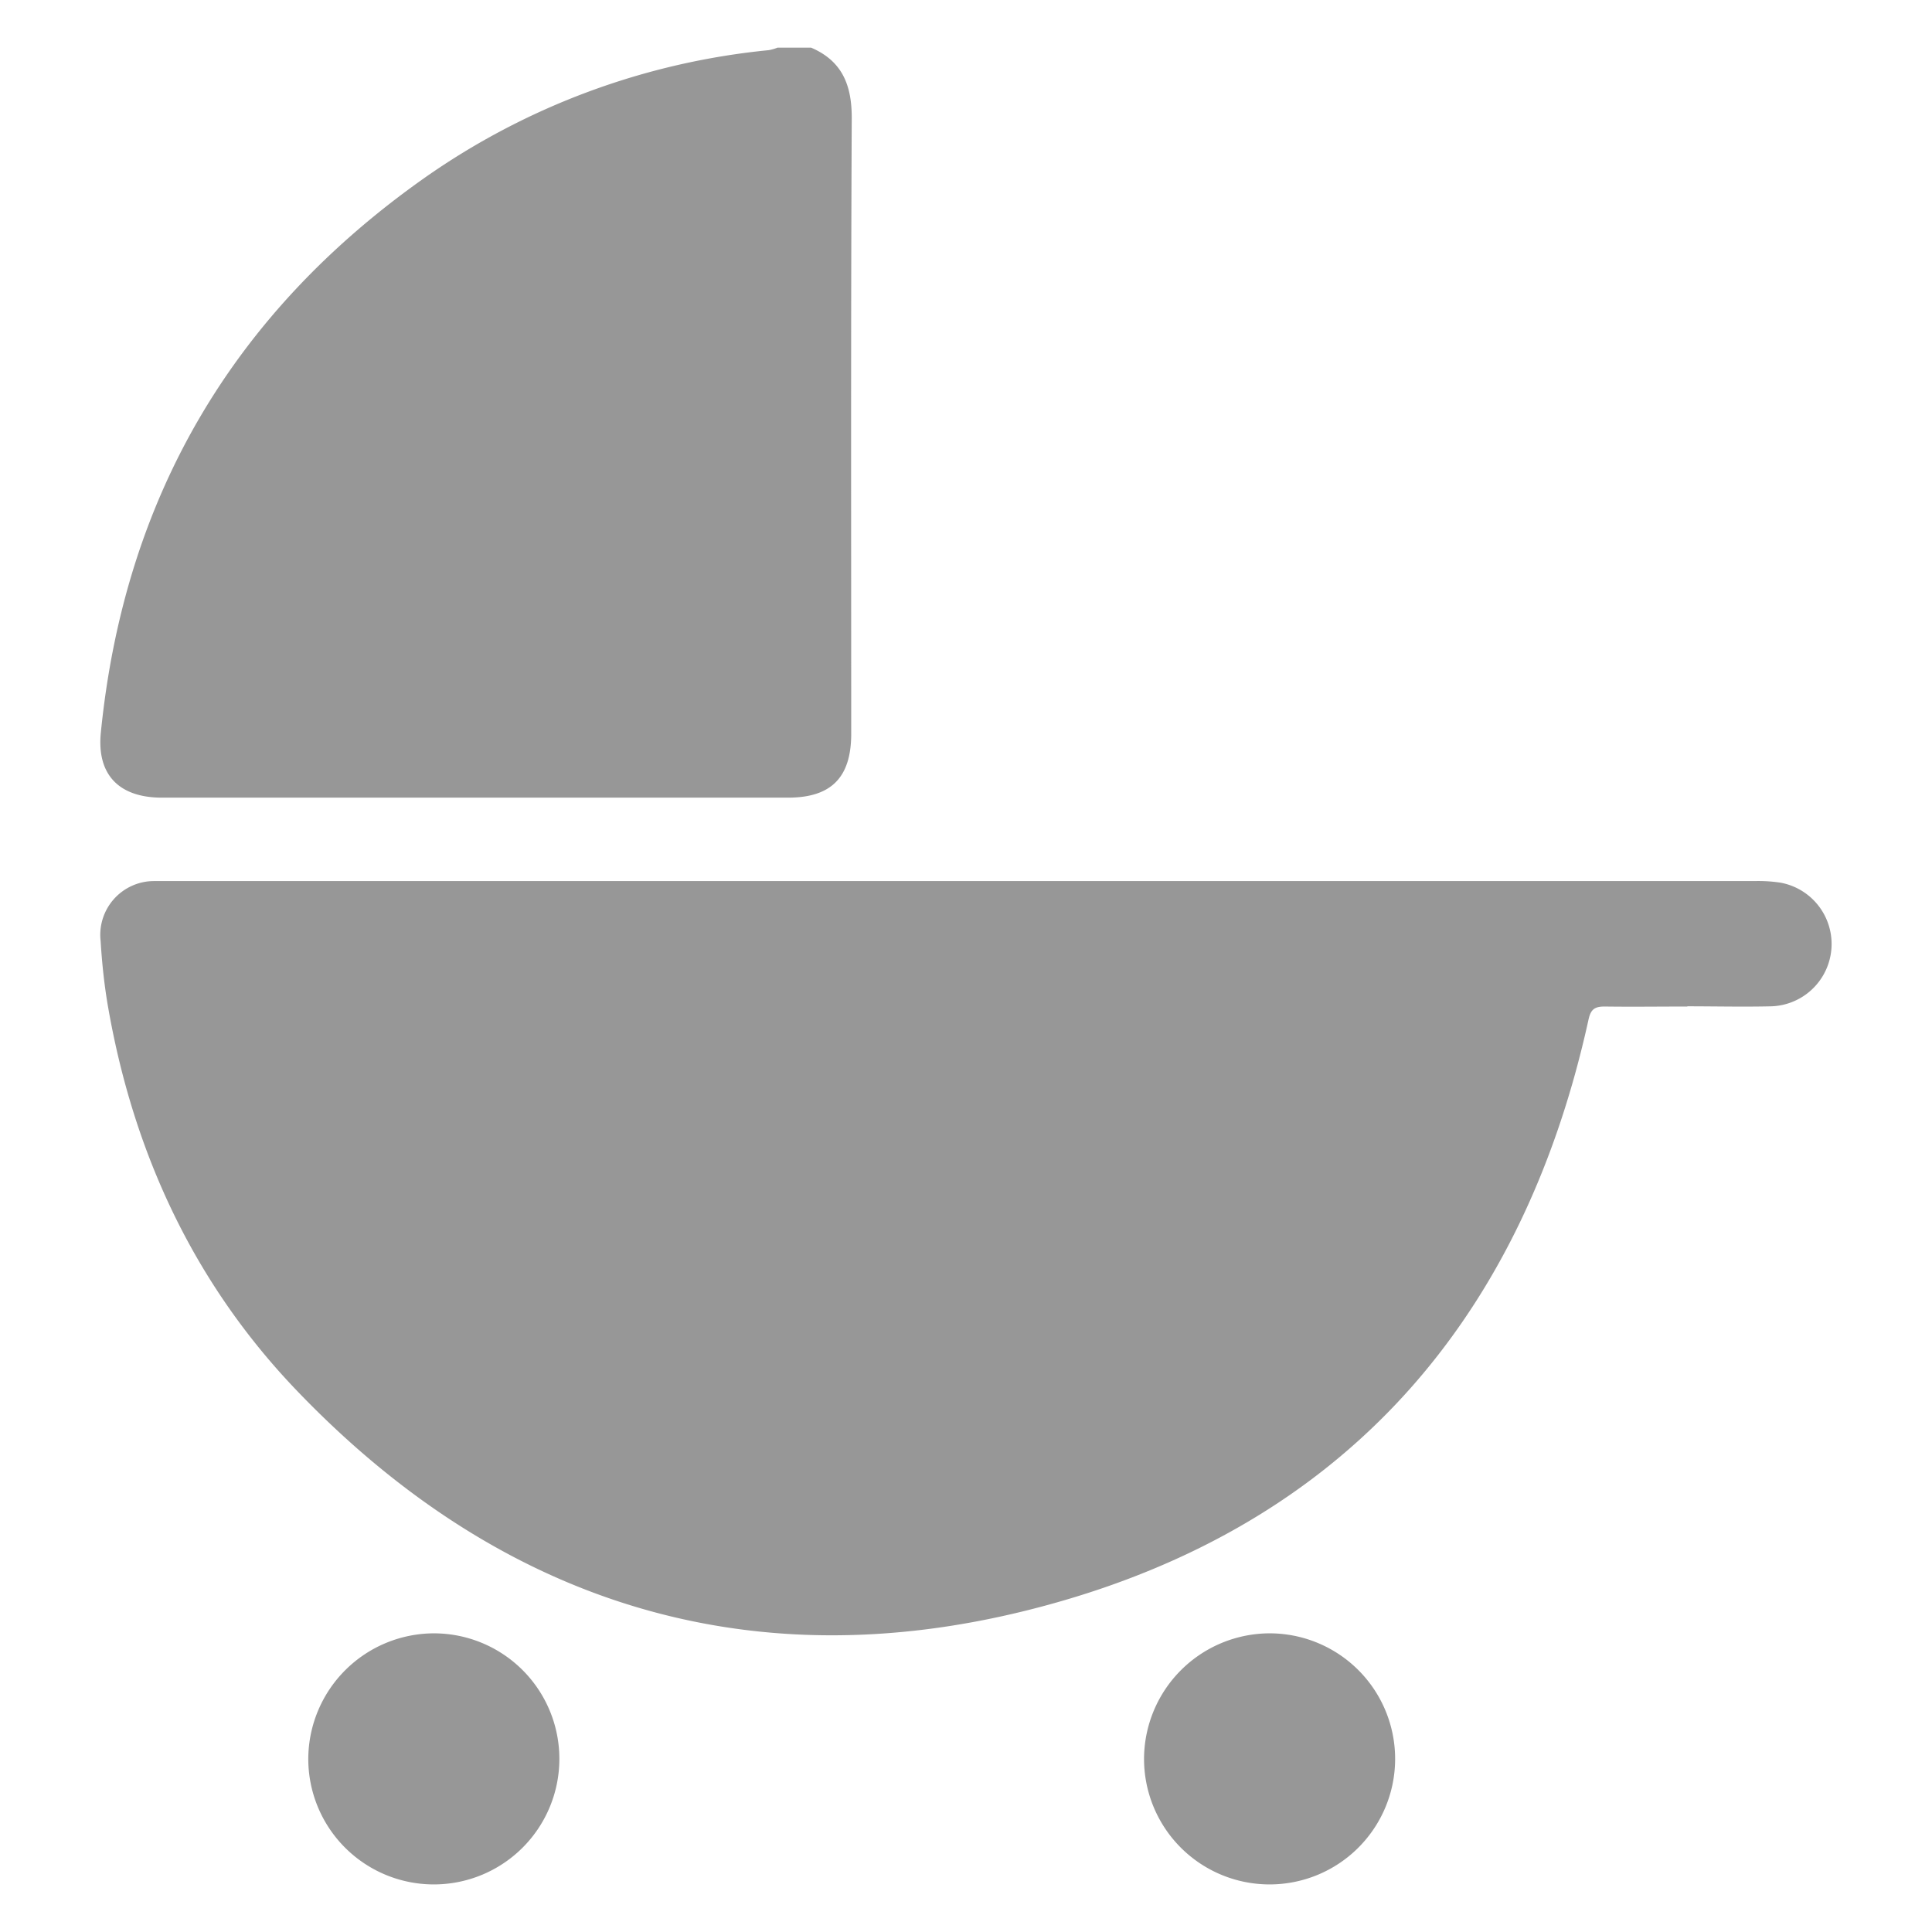
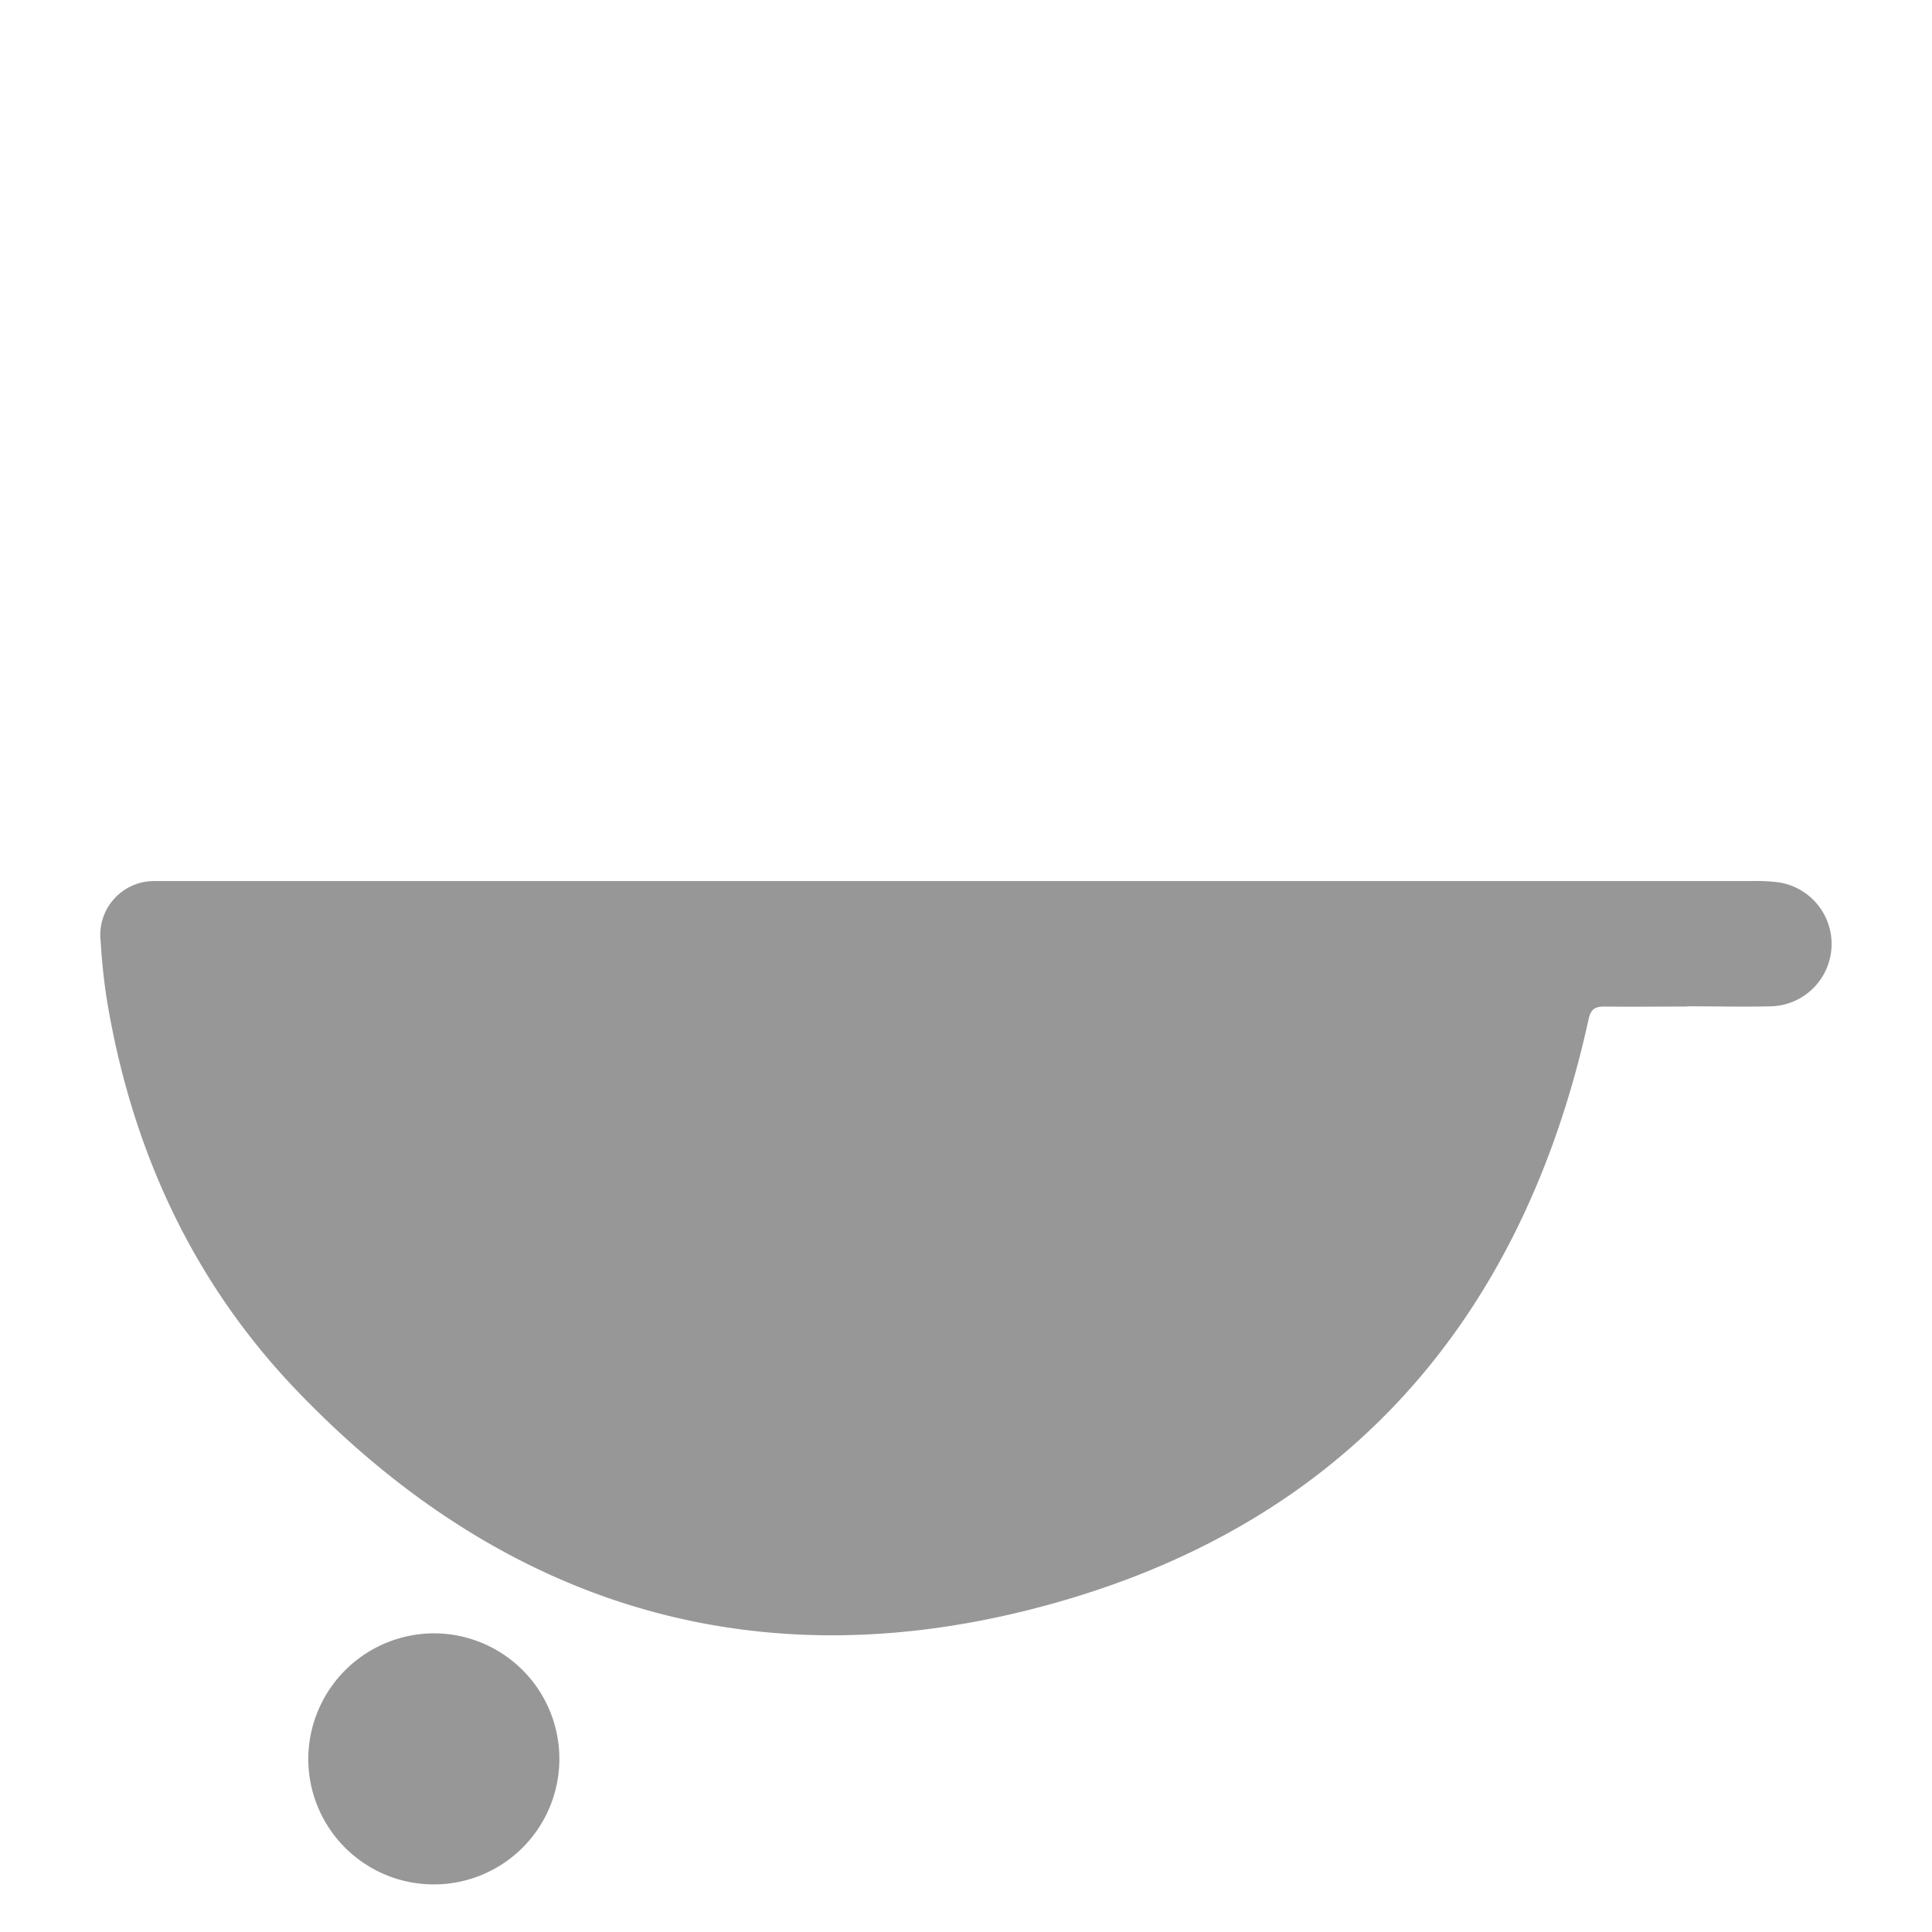
<svg xmlns="http://www.w3.org/2000/svg" viewBox="0 0 255 255">
  <defs>
    <style>.cls-1{fill:#979797;}.cls-2{fill:none;}</style>
  </defs>
  <g id="Layer_2" data-name="Layer 2">
    <g id="Layer_1-2" data-name="Layer 1">
-       <path class="cls-1" d="M107.06,6.29c4.14,1.78,5.38,5,5.36,9.35-.13,27.07-.07,54.14-.07,81.21,0,5.77-2.64,8.43-8.35,8.43H21.37c-5.63,0-8.62-3-8.06-8.59Q17.93,50.37,56,23.5A95.17,95.17,0,0,1,101.47,6.62a6.22,6.22,0,0,0,1.15-.33Z" />
      <path class="cls-1" d="M222.71,132.85c-3.64,0-7.28.05-10.91,0-1.31,0-1.83.35-2.13,1.7-9,41-33.66,68-74.37,78.06-37.23,9.2-69.77-1.47-96.29-29.24C25.56,169.27,17.64,152.19,14.28,133c-.51-2.91-.82-5.86-1-8.81a7.1,7.1,0,0,1,7-7.9c.6,0,1.21,0,1.82,0q104.73,0,209.48,0a19.52,19.52,0,0,1,3.42.21,8.23,8.23,0,0,1-1.18,16.32c-3.71.09-7.41,0-11.11,0Z" />
      <path class="cls-1" d="M57.31,215.58a16.57,16.57,0,1,1-16.62,16.47A16.63,16.63,0,0,1,57.31,215.58Z" />
-       <path class="cls-1" d="M167.61,215.58A16.57,16.57,0,1,1,151,232.06,16.62,16.62,0,0,1,167.61,215.58Z" />
      <rect class="cls-2" width="255" height="255" />
    </g>
  </g>
</svg>